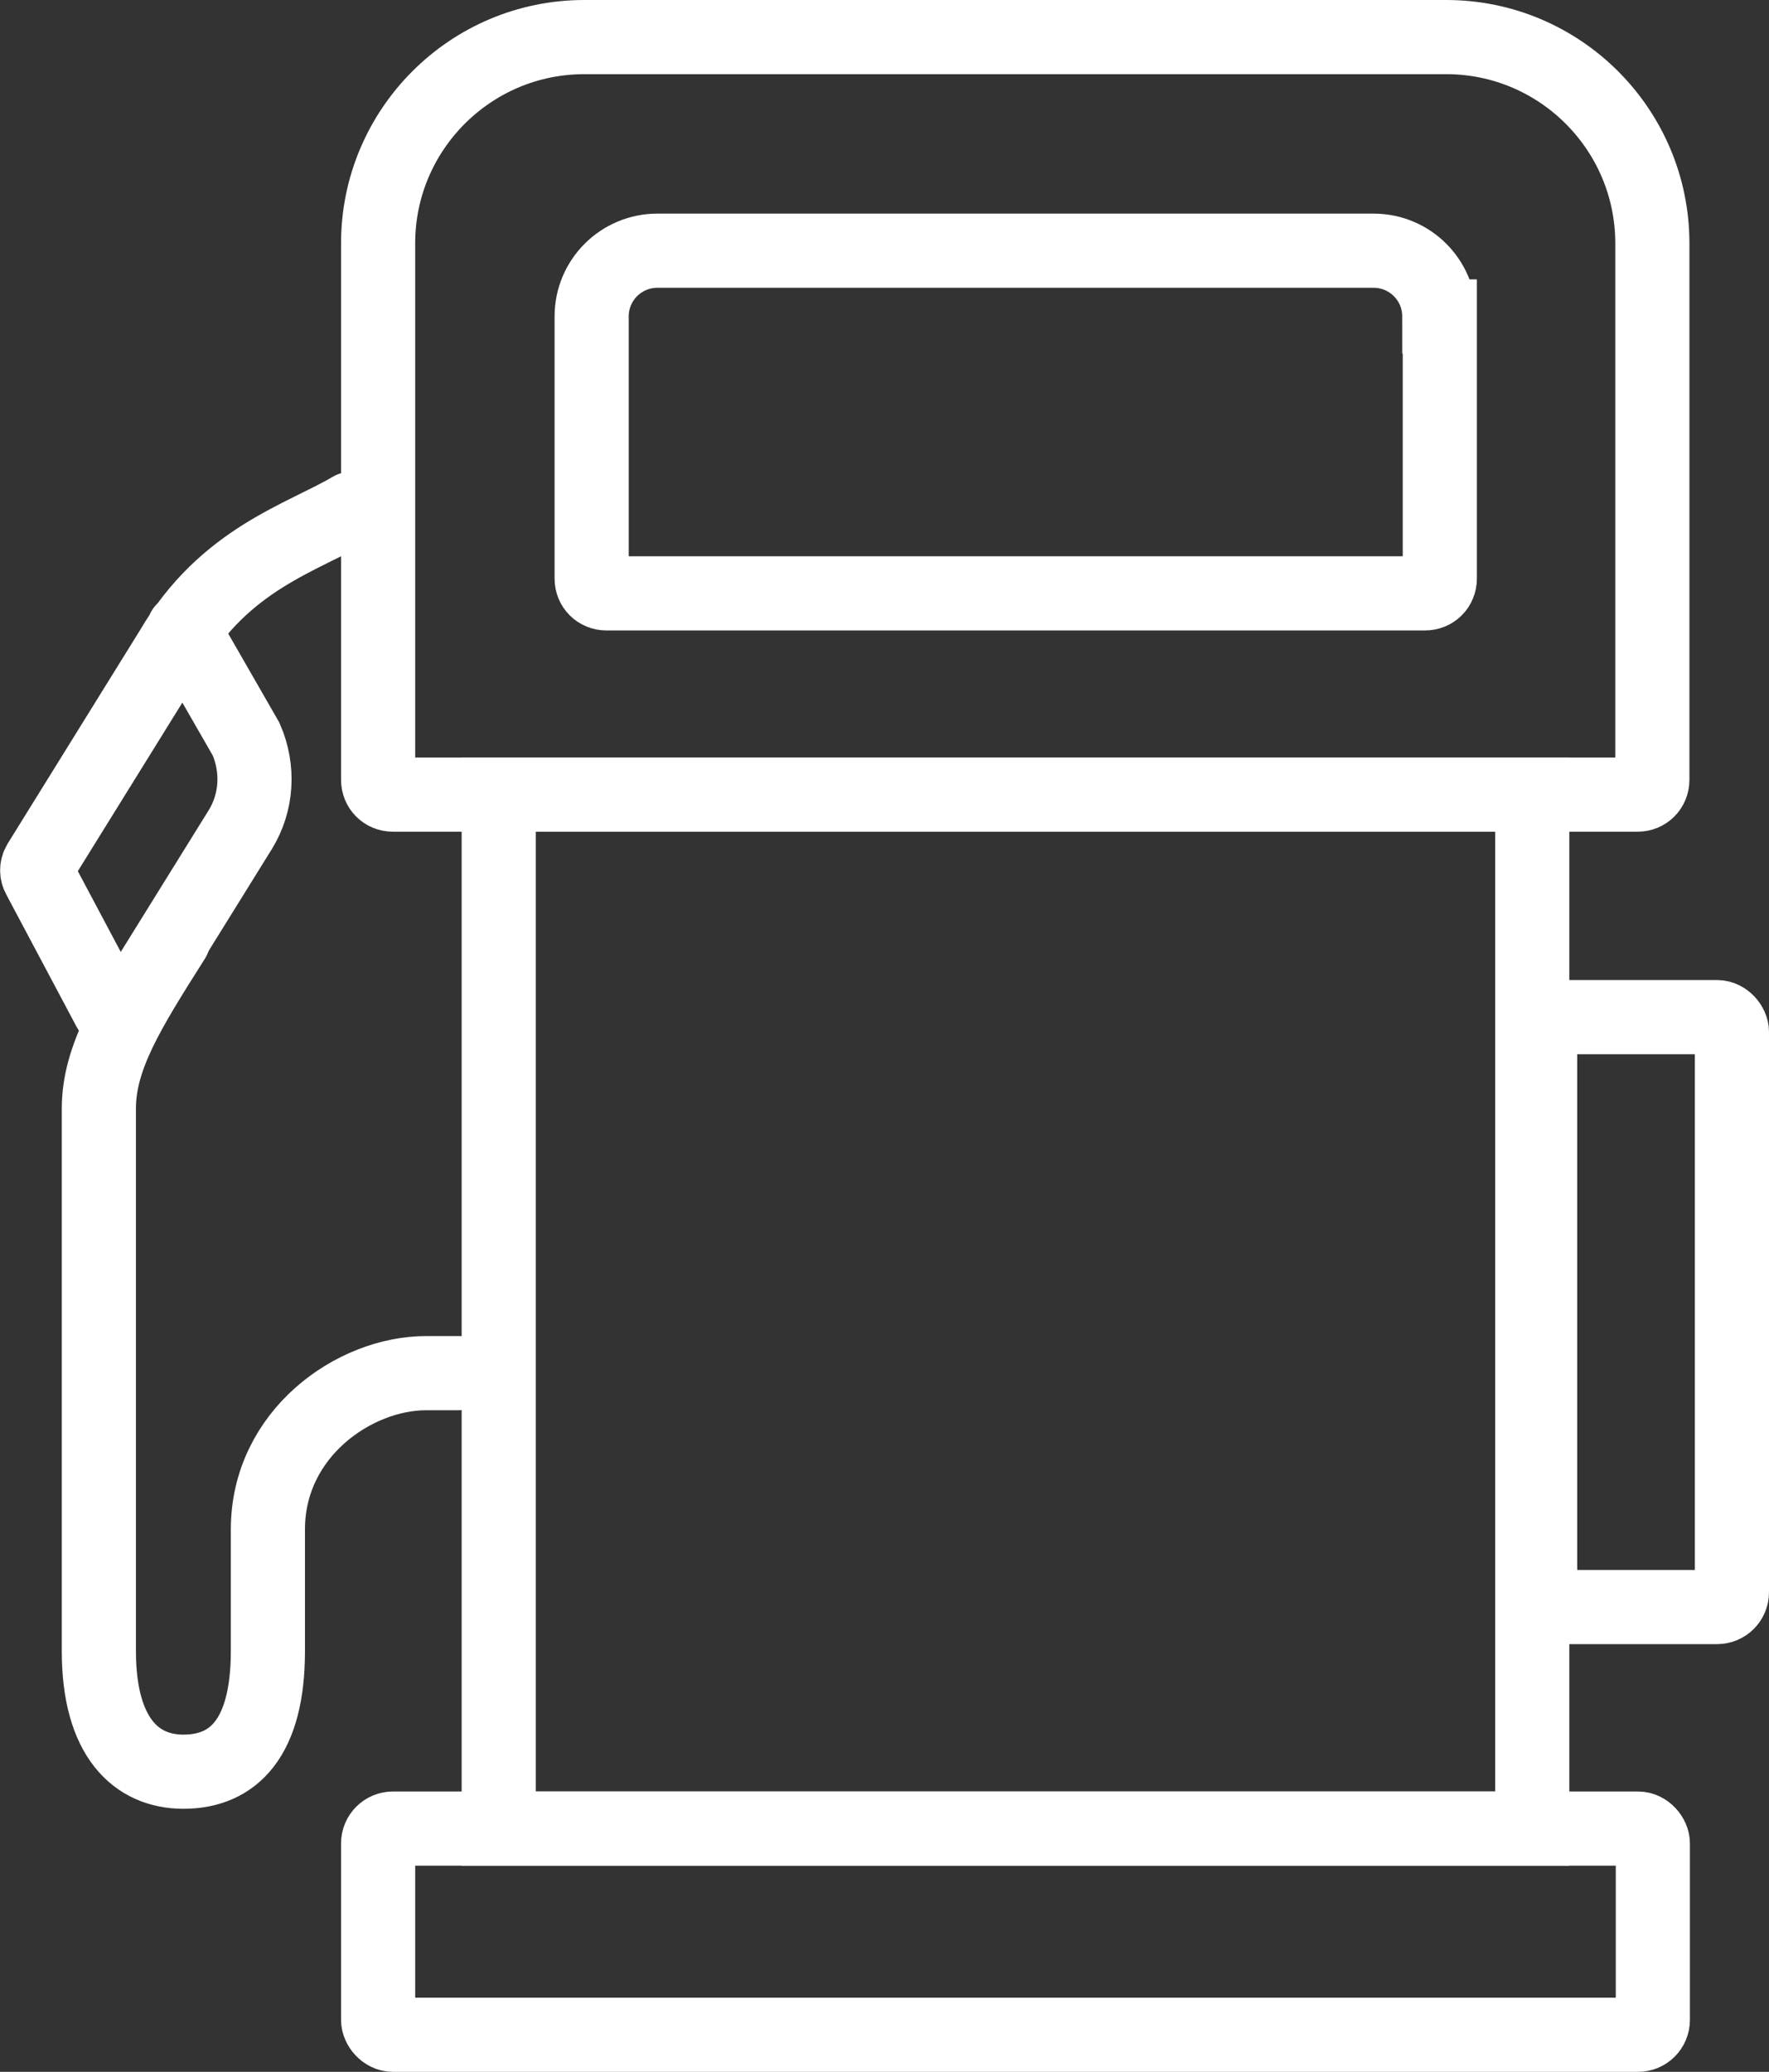
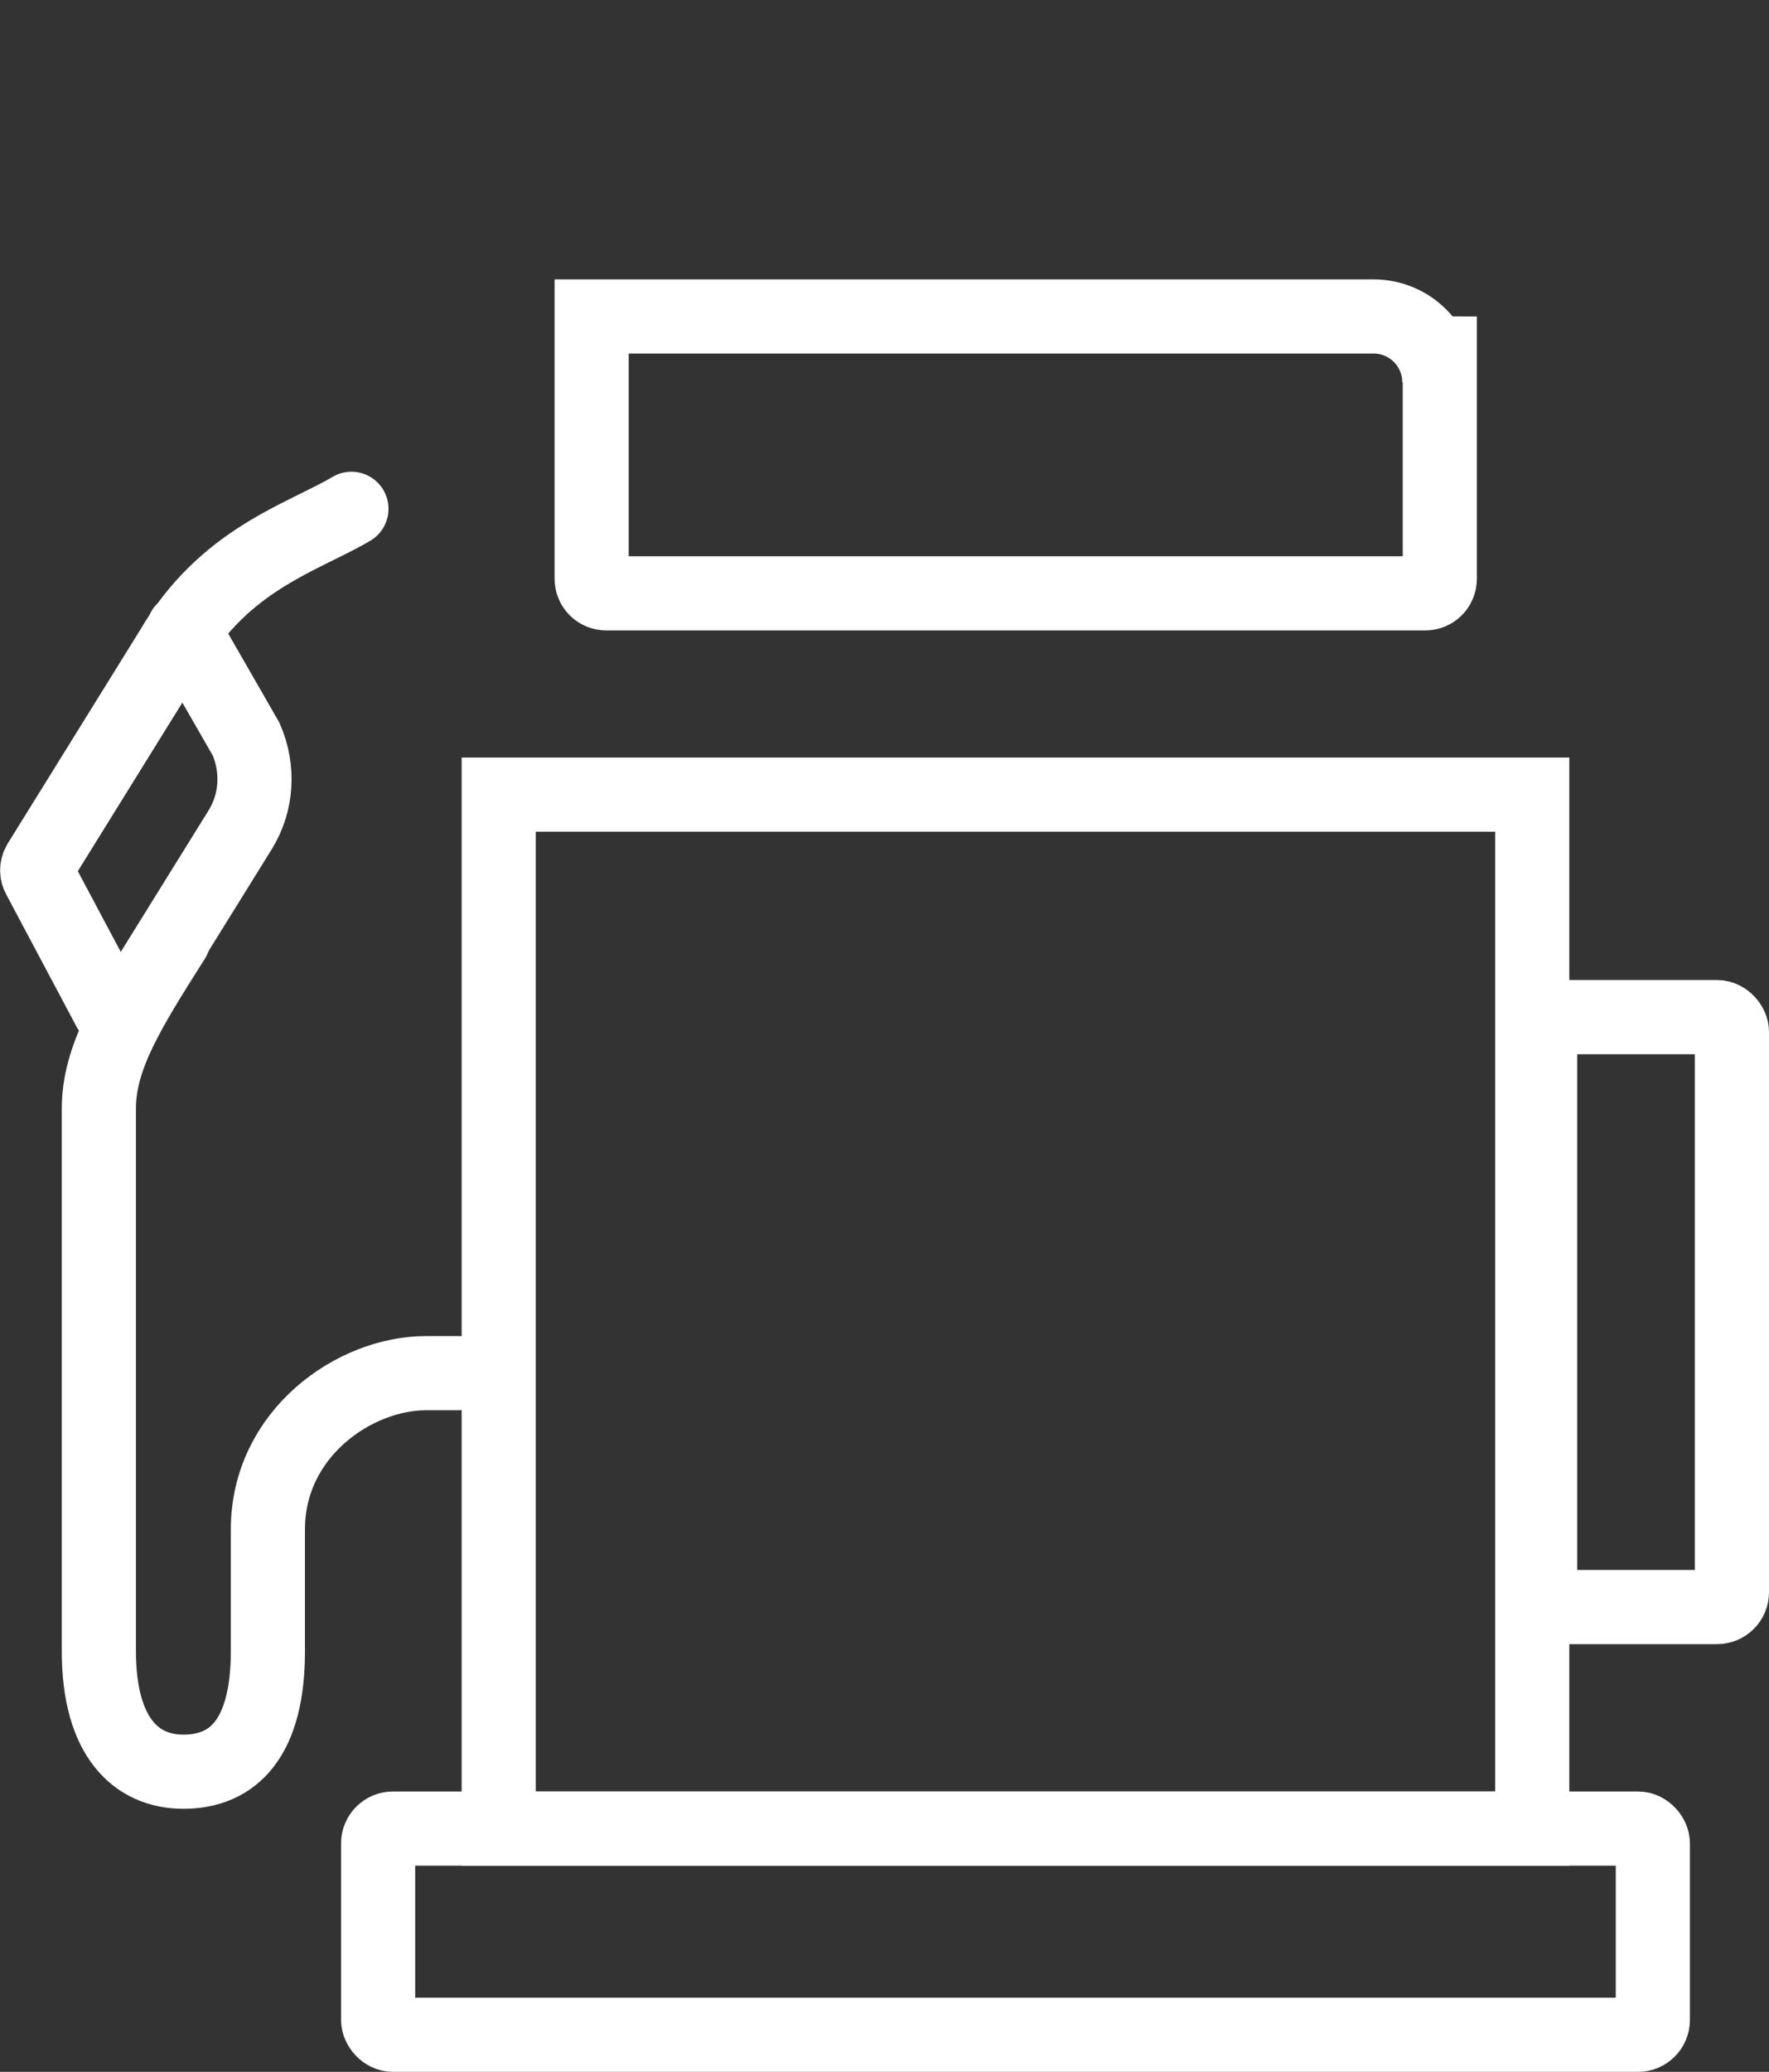
<svg xmlns="http://www.w3.org/2000/svg" id="Camada_2" data-name="Camada 2" viewBox="0 0 35.79 41.9">
  <rect x="0" y="0" width="35.79" height="41.9" fill="#333333" stroke="none" />
  <defs>
    <style>      .cls-1 {        stroke-linecap: round;      }      .cls-1, .cls-2 {        fill: none;        stroke: #fff;        stroke-miterlimit: 10;        stroke-width: 1.5px;      }    </style>
  </defs>
  <g id="icon">
    <g>
      <rect class="cls-2" x="7.65" y="36.98" width="25.79" height="4.17" rx=".3" ry=".3" />
-       <path class="cls-2" d="M11.82.75h17.44c2.3,0,4.17,1.87,4.17,4.17v10.85c0,.17-.13.3-.3.3H7.95c-.17,0-.3-.13-.3-.3V4.92c0-2.3,1.87-4.17,4.17-4.17Z" />
-       <path class="cls-2" d="M18.41-.05h5.3c.17,0,.3.13.3.3v16.56c0,.17-.13.3-.3.3h-5.3c-.74,0-1.33-.6-1.33-1.33V1.29c0-.74.6-1.33,1.33-1.33Z" transform="translate(29.08 -12.01) rotate(90)" />
+       <path class="cls-2" d="M18.41-.05h5.3c.17,0,.3.13.3.3v16.56c0,.17-.13.3-.3.3h-5.3V1.29c0-.74.6-1.33,1.33-1.33Z" transform="translate(29.08 -12.01) rotate(90)" />
      <rect class="cls-2" x="10.09" y="16.07" width="20.91" height="20.91" />
      <path class="cls-1" d="M9.28,27.77h-.66c-1.45,0-3.2,1.22-3.2,3.16v2.46c0,1.75-.69,2.44-1.71,2.44-.95,0-1.71-.69-1.71-2.44v-10.97c0-1.03.59-1.98,1.51-3.43" />
      <path class="cls-1" d="M7.11,10.29c-.98.58-2.57,1.01-3.64,2.85l-2.68,4.32c-.05.09-.05.19,0,.28l1.42,2.67c.08.15.3.16.39.01l2.26-3.64c.34-.55.38-1.23.12-1.83l-1.27-2.21" />
      <rect class="cls-2" x="31.16" y="20.57" width="3.88" height="11.93" rx=".3" ry=".3" />
    </g>
  </g>
</svg>